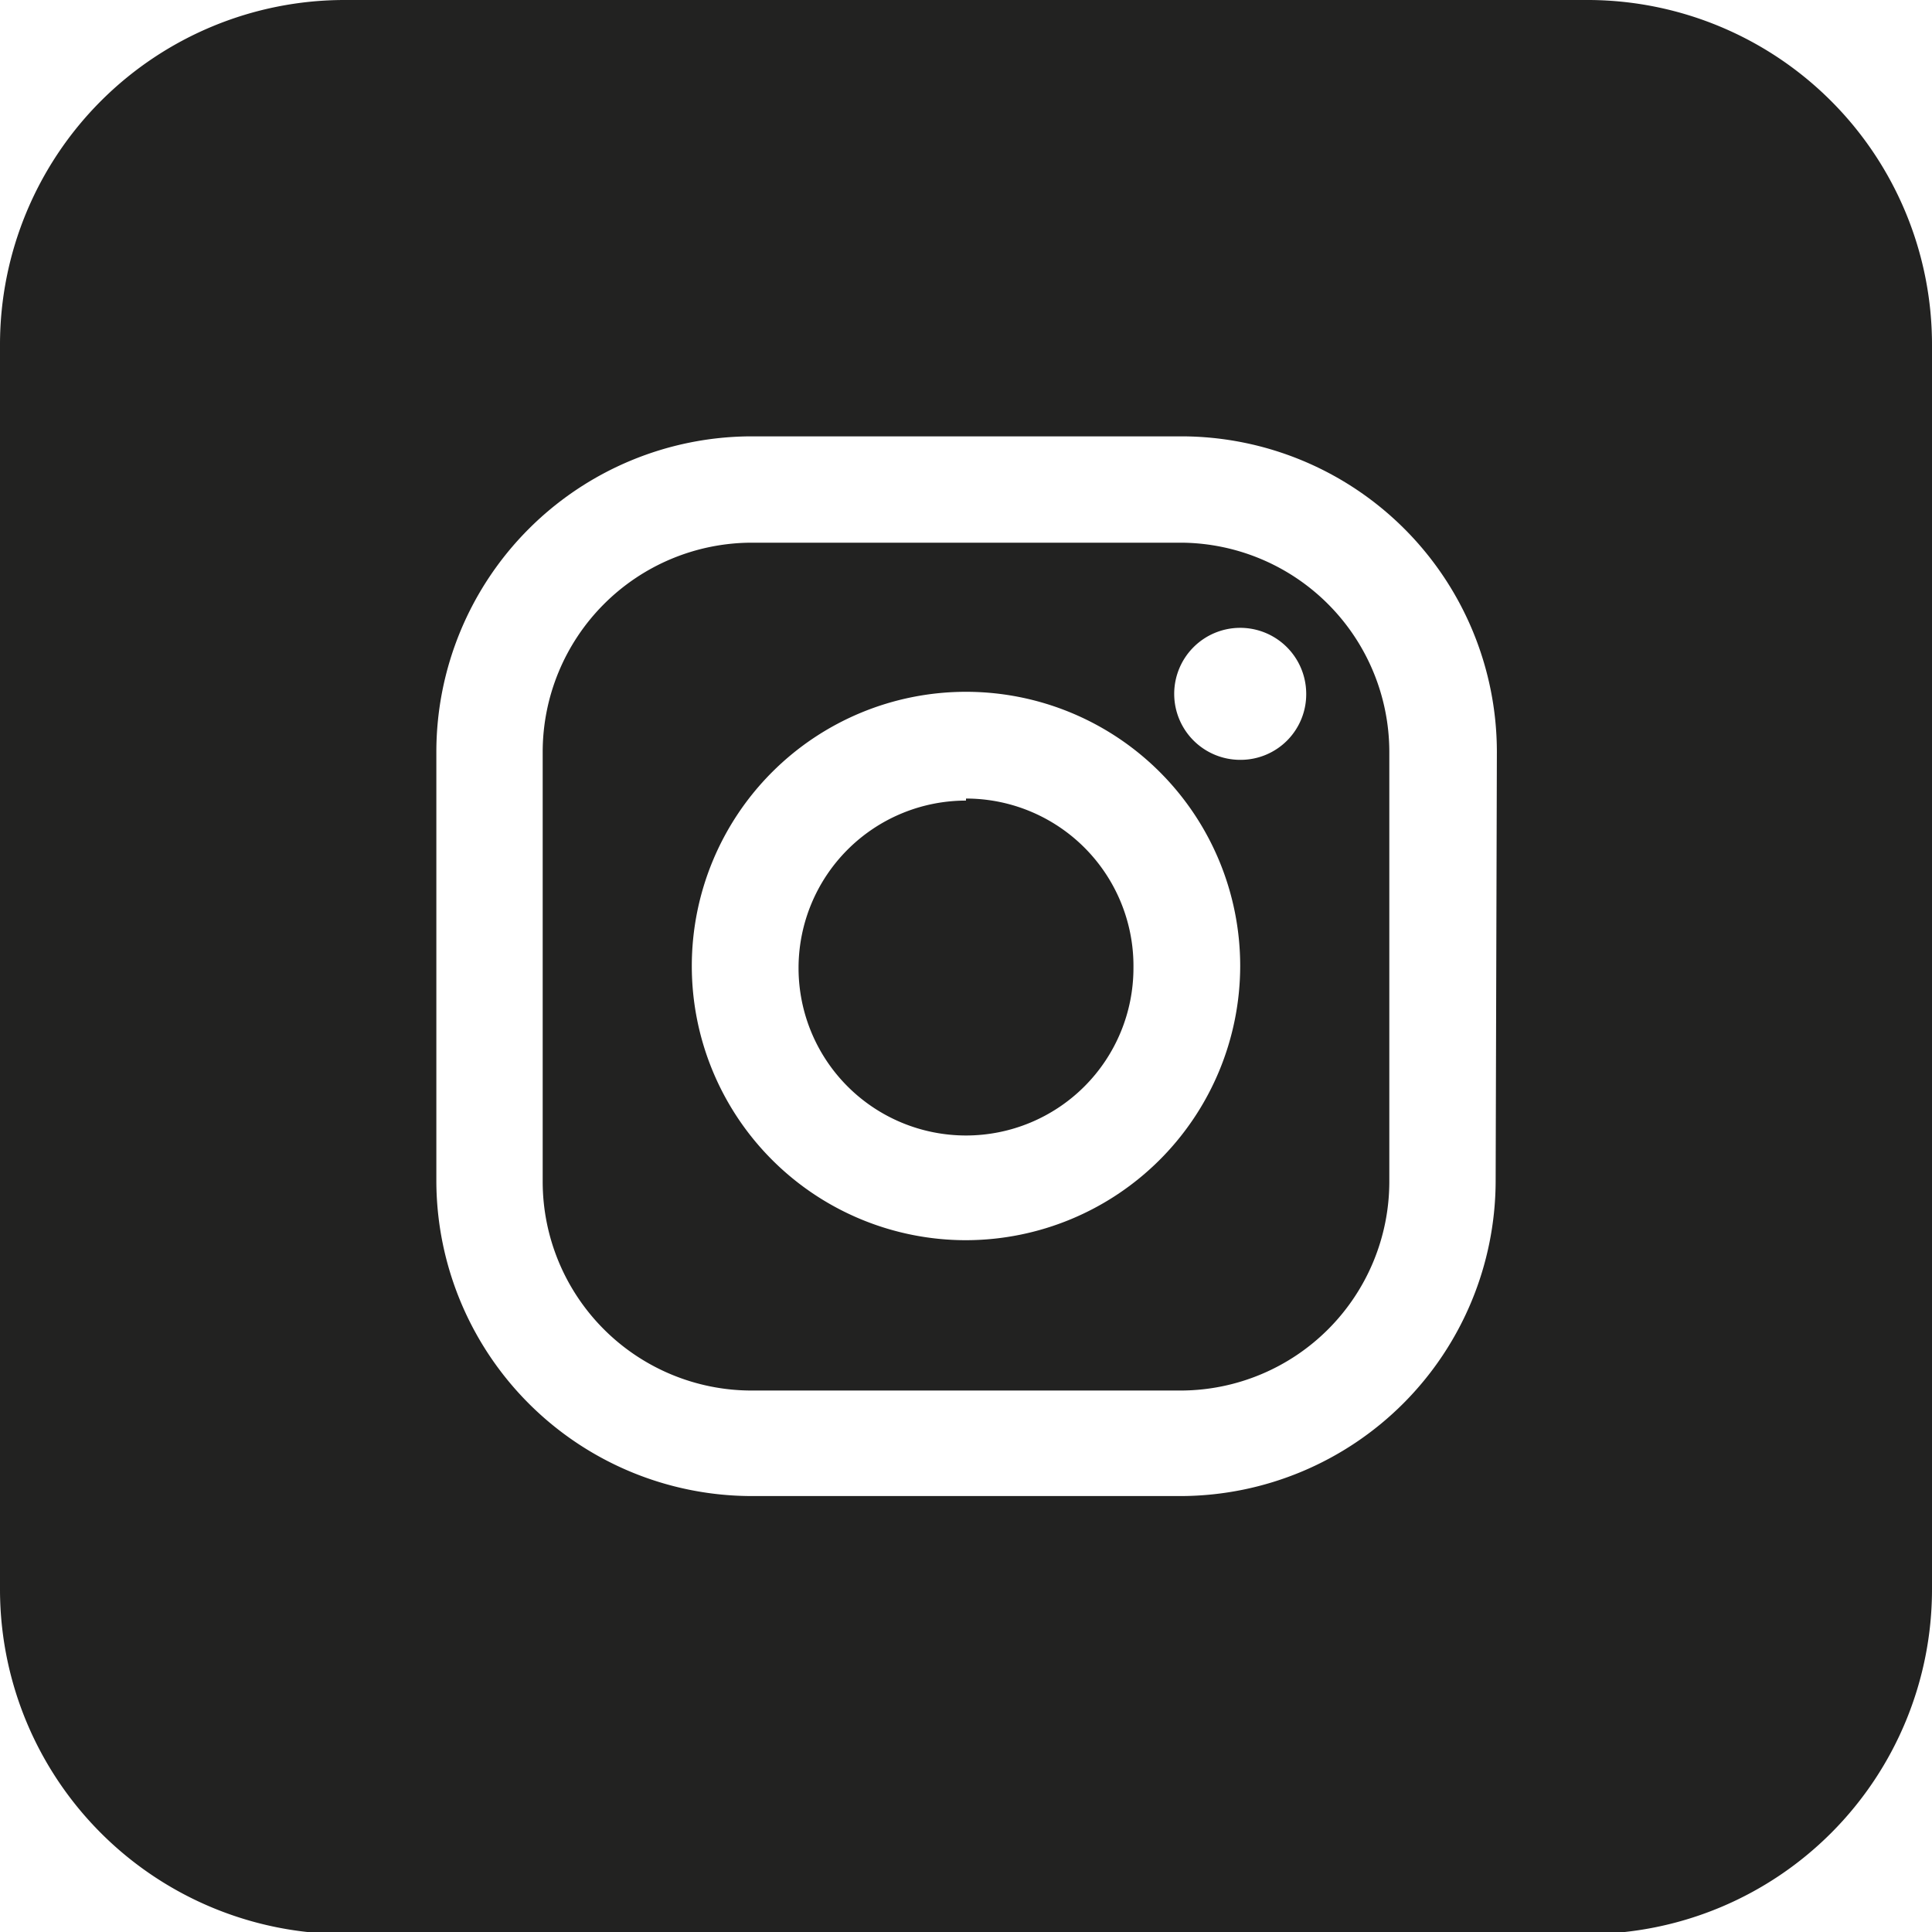
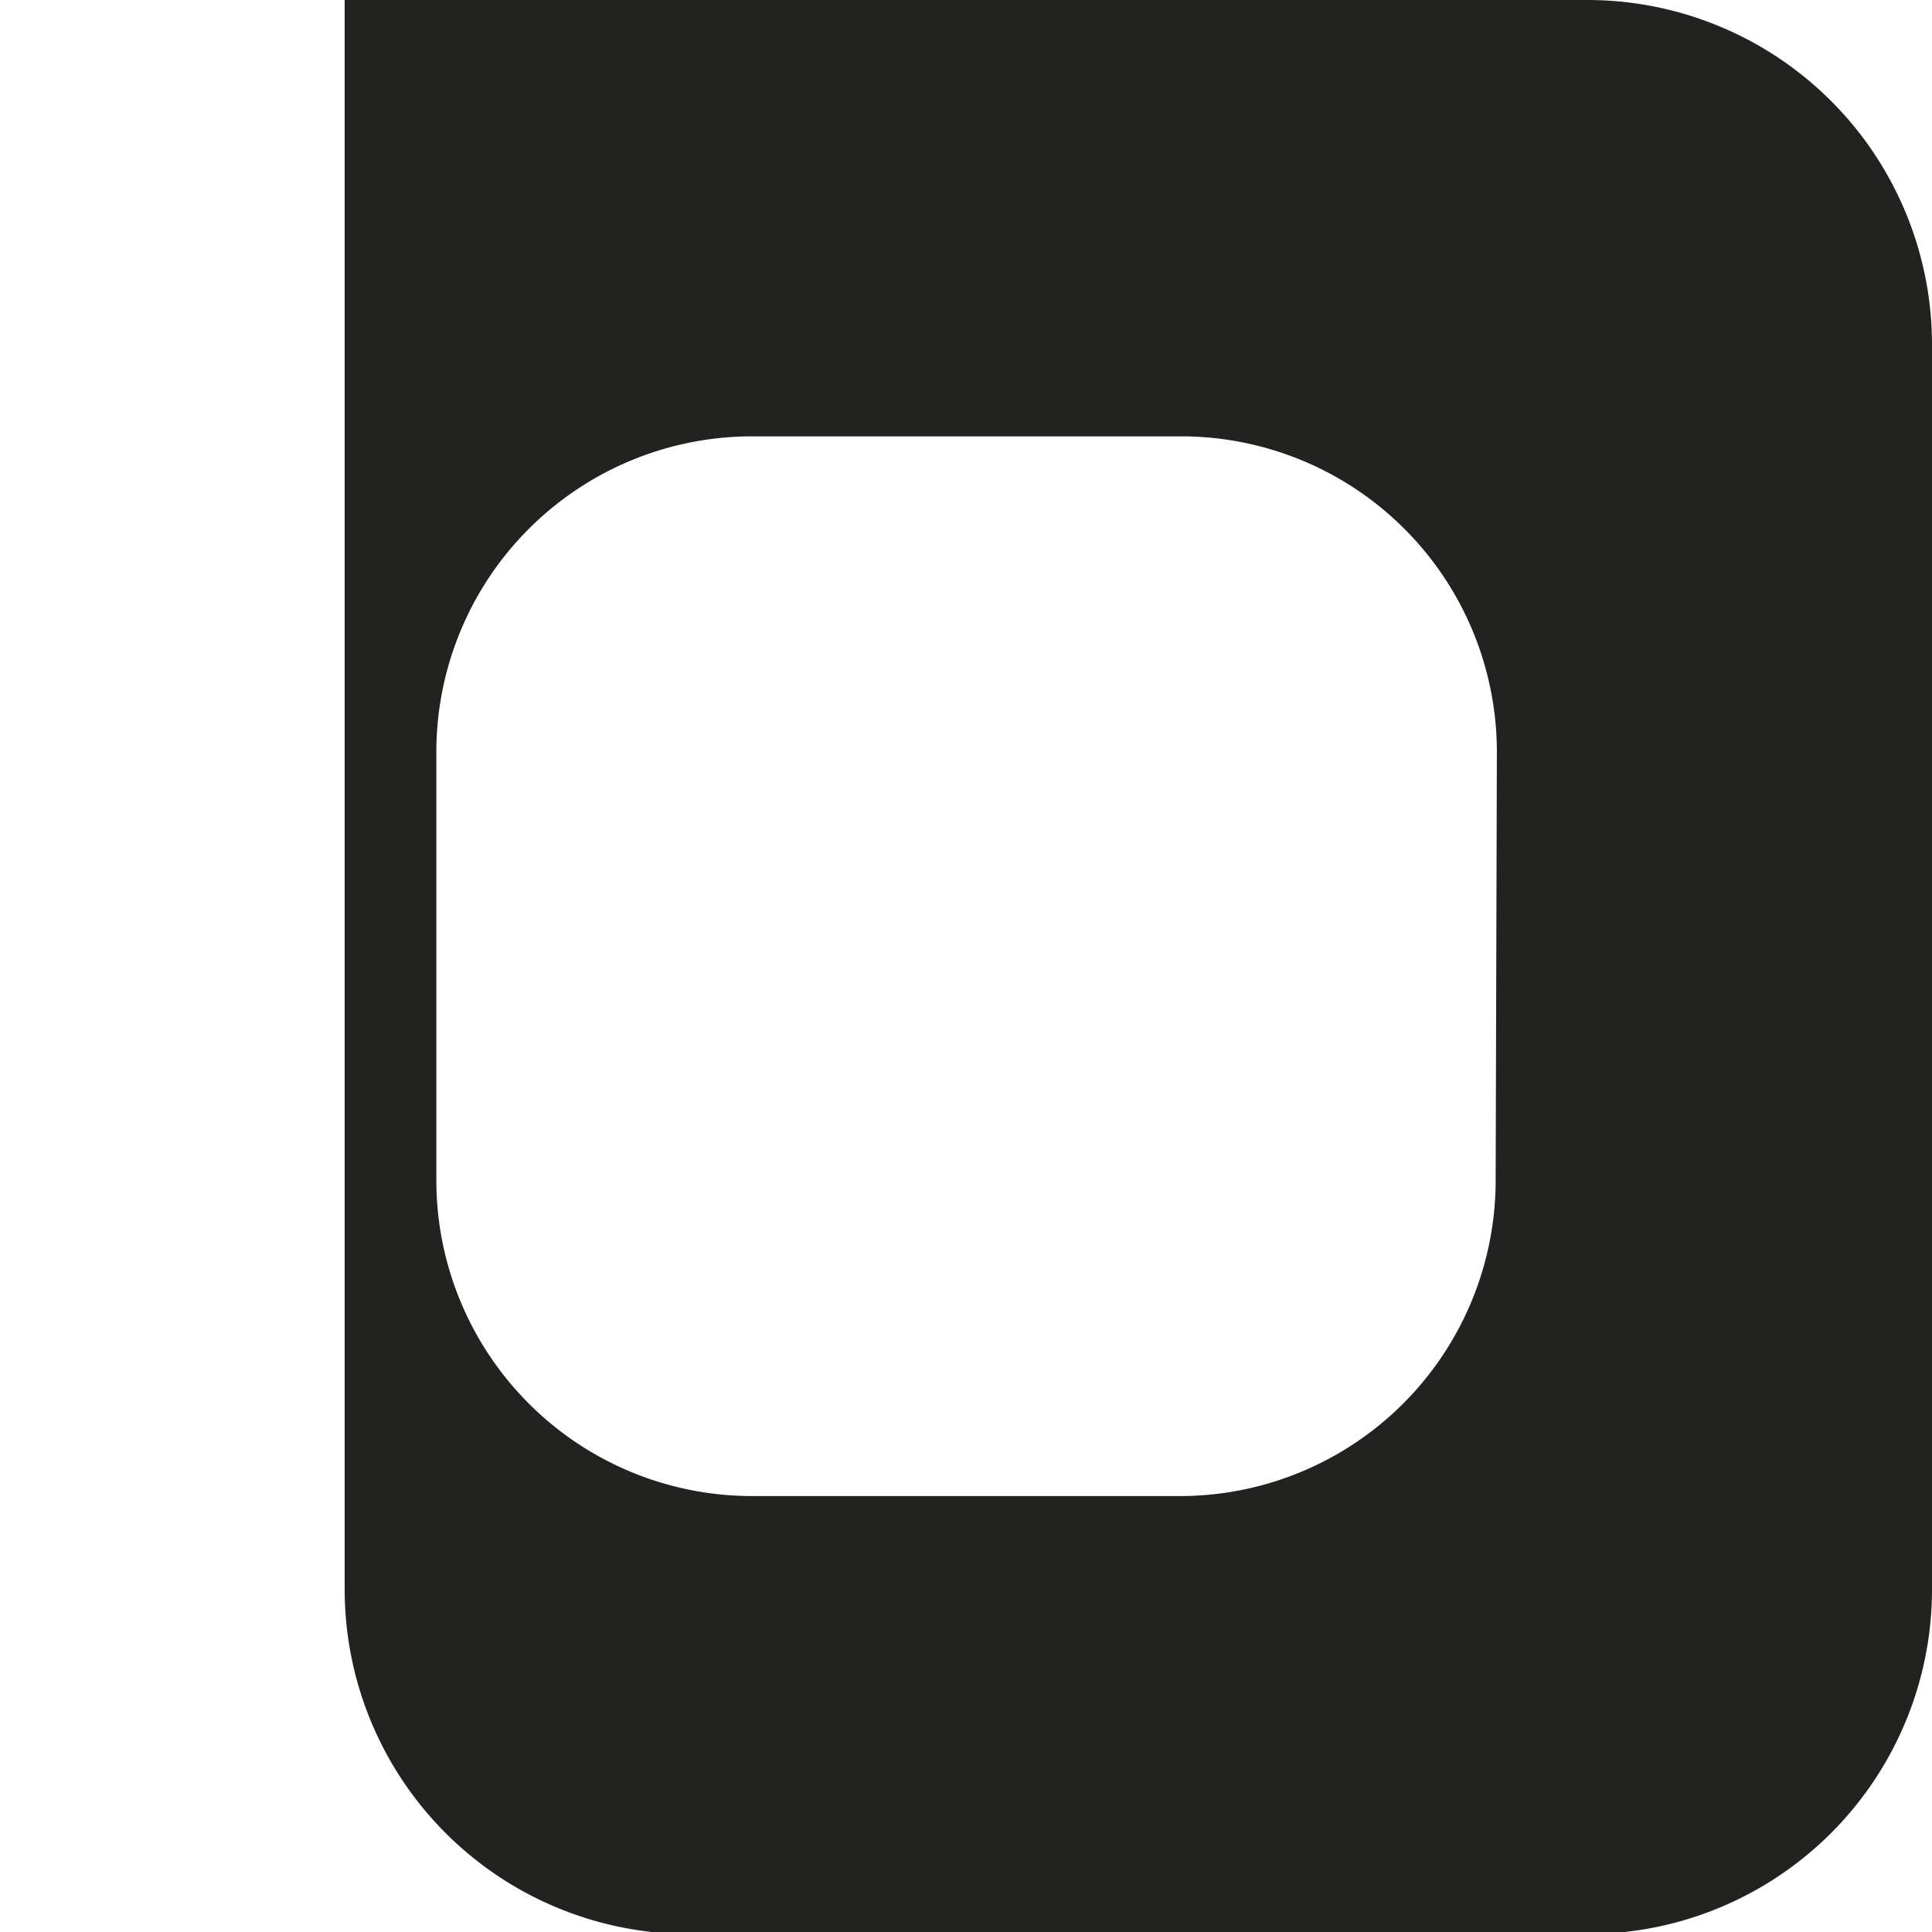
<svg xmlns="http://www.w3.org/2000/svg" viewBox="0 0 47.42 47.42">
  <defs>
    <style>.cls-1{fill:#222221;}</style>
  </defs>
  <title>black-sq-instagram</title>
  <g id="Layer_2" data-name="Layer 2">
    <g id="Capa_1" data-name="Capa 1">
      <g id="_Group_" data-name="&lt;Group&gt;">
-         <path class="cls-1" d="M29,13.32H18.45a5.14,5.14,0,0,0-5.13,5.14V29a5.13,5.13,0,0,0,5.13,5.13H29A5.13,5.13,0,0,0,34.1,29V18.46A5.14,5.14,0,0,0,29,13.32ZM23.71,30.44a6.73,6.73,0,1,1,6.73-6.73A6.74,6.74,0,0,1,23.71,30.44Zm6.74-11.79A1.62,1.62,0,1,1,32.06,17,1.61,1.61,0,0,1,30.45,18.65Zm-6.74,1a4.11,4.11,0,1,0,4.11,4.11A4.11,4.11,0,0,0,23.71,19.6Z" />
-         <path class="cls-1" d="M39,0H8.46A8.46,8.46,0,0,0,0,8.46V39a8.46,8.46,0,0,0,8.46,8.47H39A8.46,8.46,0,0,0,47.42,39V8.46A8.46,8.46,0,0,0,39,0ZM36.71,29A7.75,7.75,0,0,1,29,36.72H18.45A7.75,7.75,0,0,1,10.71,29V18.46a7.75,7.75,0,0,1,7.74-7.75H29a7.75,7.75,0,0,1,7.74,7.75Z" />
+         <path class="cls-1" d="M39,0H8.46V39a8.46,8.46,0,0,0,8.46,8.47H39A8.46,8.46,0,0,0,47.42,39V8.46A8.46,8.46,0,0,0,39,0ZM36.71,29A7.75,7.75,0,0,1,29,36.72H18.45A7.75,7.75,0,0,1,10.71,29V18.46a7.75,7.75,0,0,1,7.74-7.75H29a7.75,7.75,0,0,1,7.74,7.75Z" />
      </g>
    </g>
  </g>
</svg>